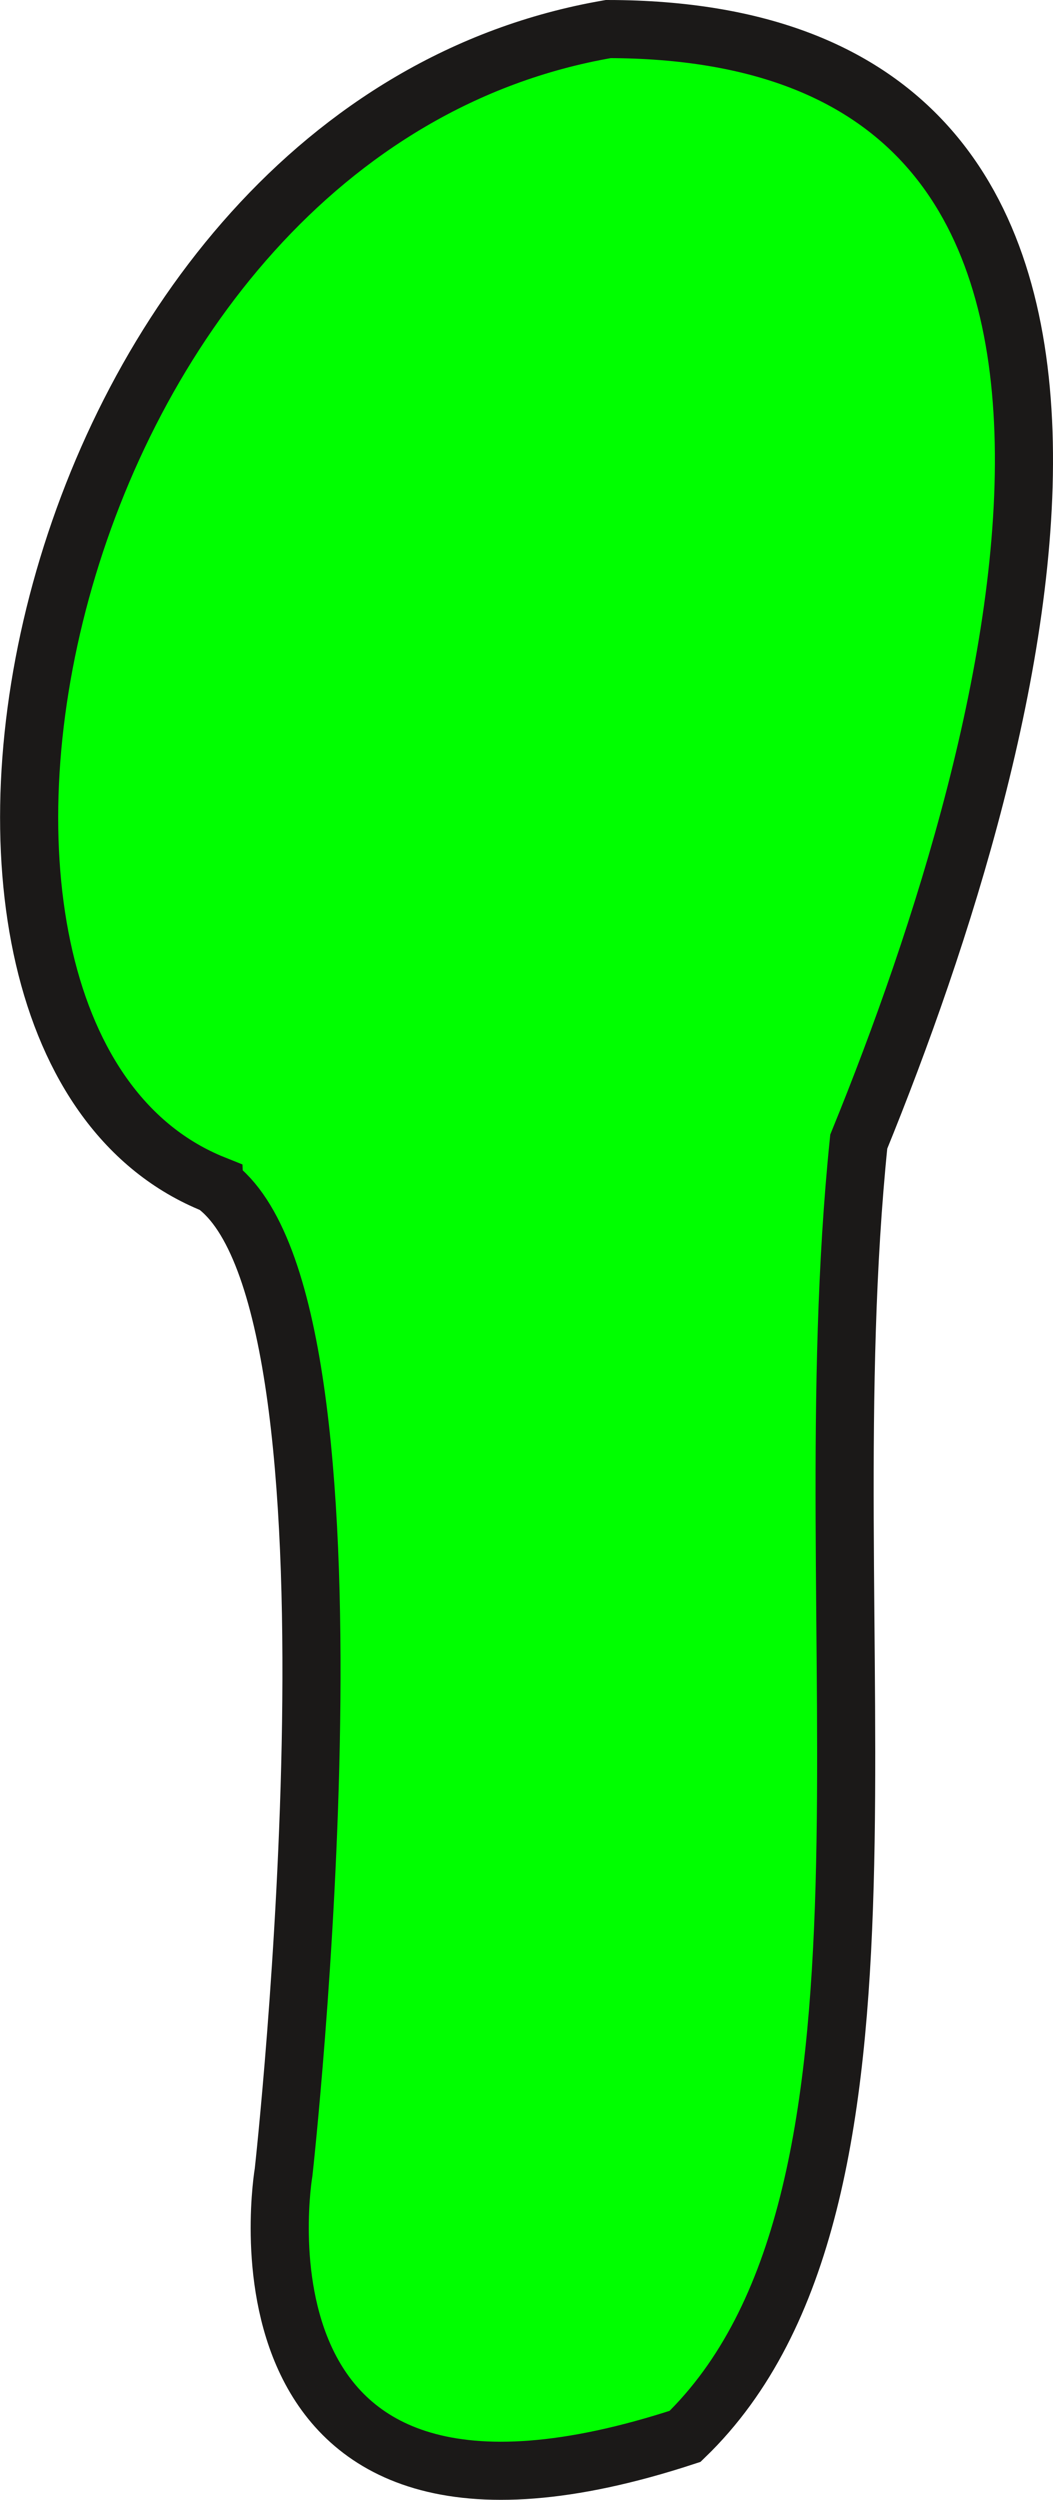
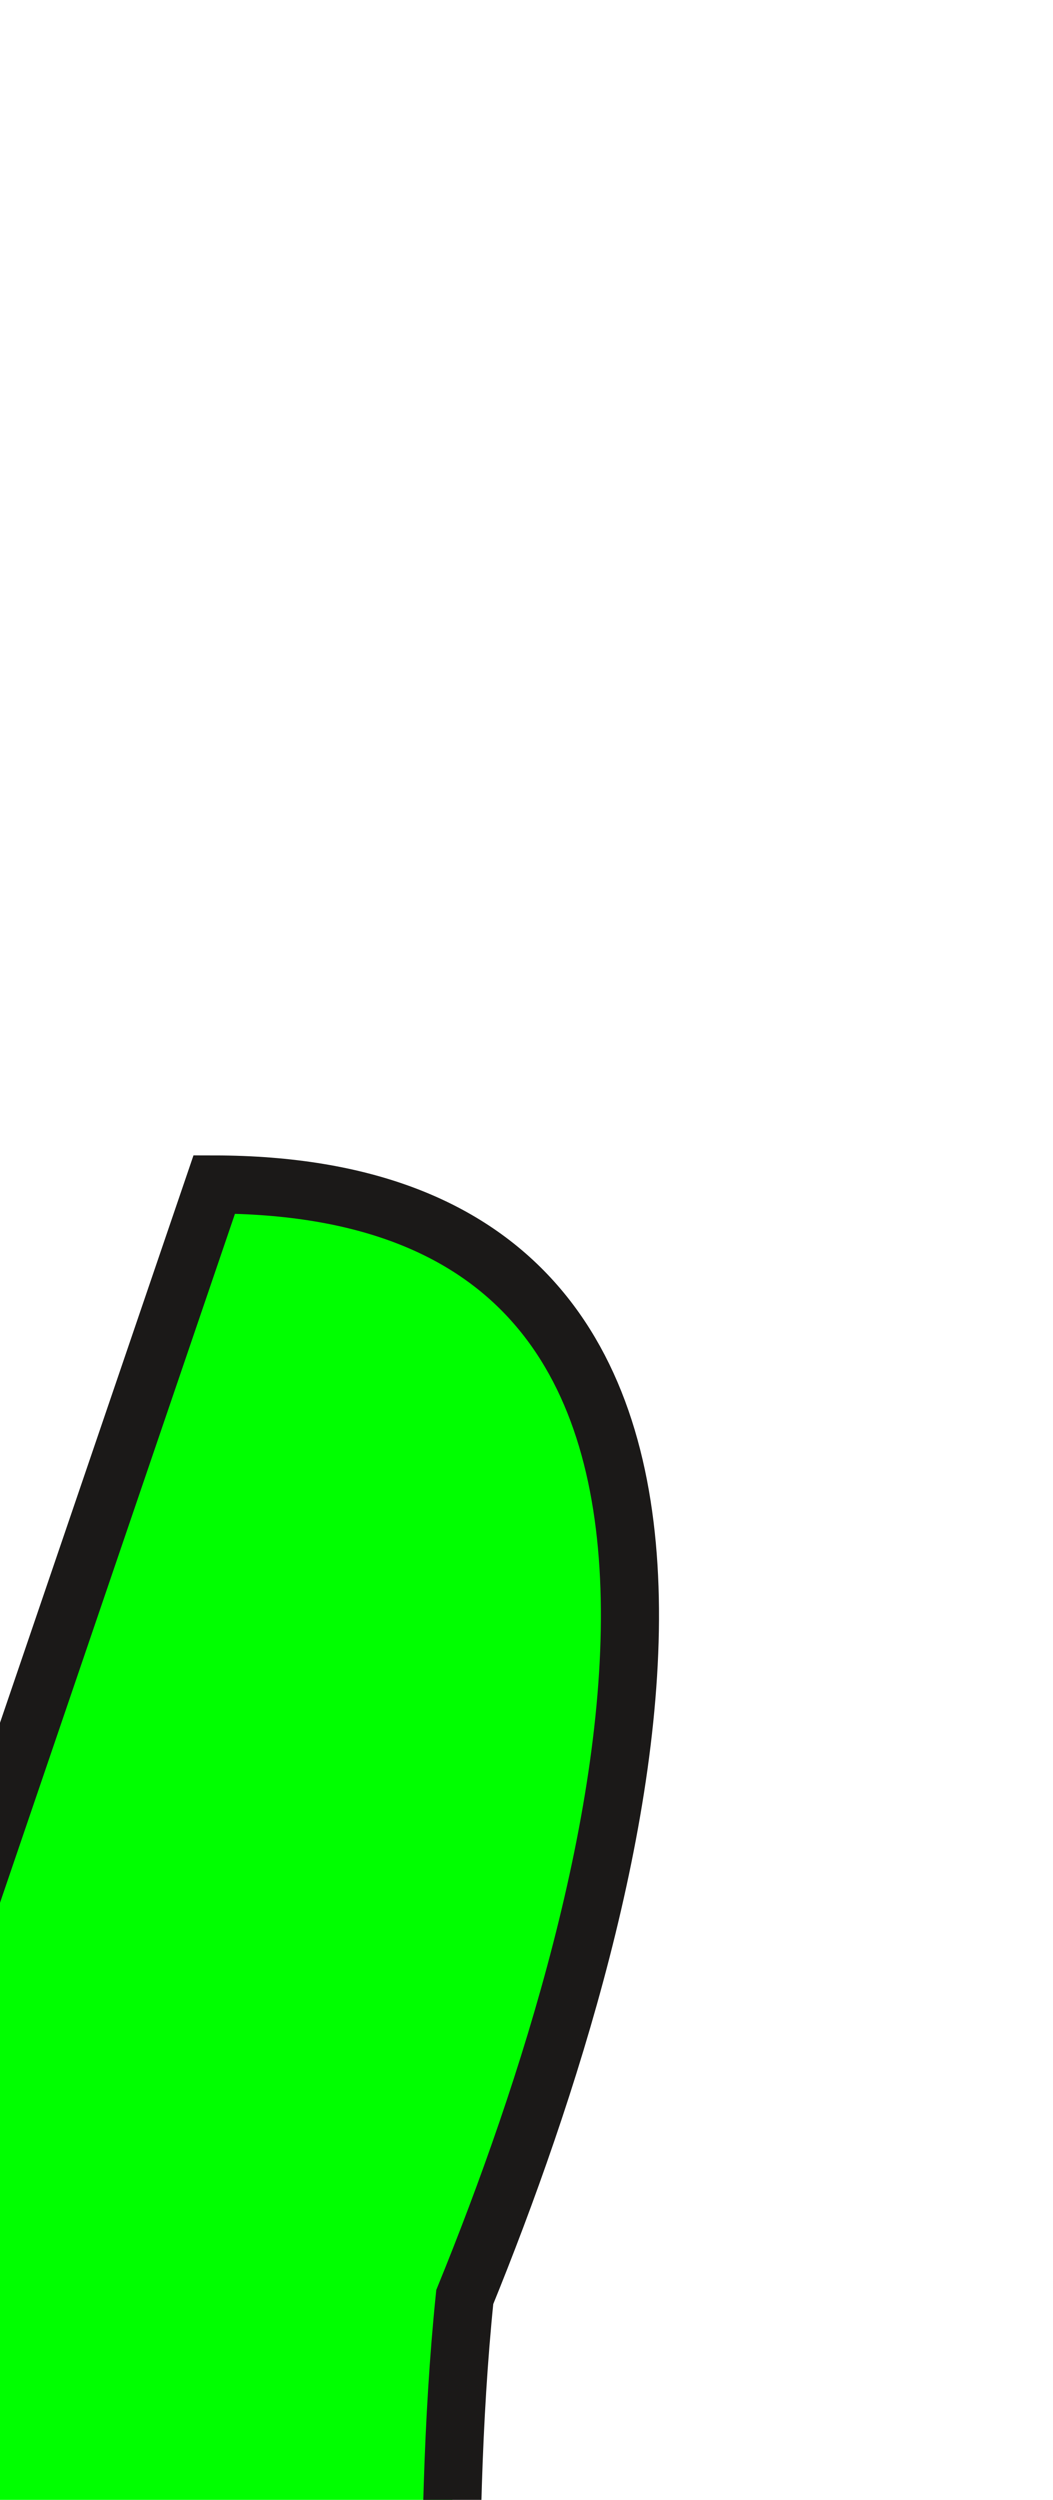
<svg xmlns="http://www.w3.org/2000/svg" xmlns:ns1="http://sodipodi.sourceforge.net/DTD/sodipodi-0.dtd" xmlns:ns2="http://www.inkscape.org/namespaces/inkscape" version="1.1" width="27.723" height="65.811" id="svg39362" viewBox="0 0 27.723 65.811" ns1:docname="14-samen-suspensor.svg" ns2:version="1.1.1 (3bf5ae0d25, 2021-09-20)">
  <defs id="defs39366" />
  <ns1:namedview id="namedview39364" pagecolor="#ffffff" bordercolor="#666666" borderopacity="1.0" ns2:pageshadow="2" ns2:pageopacity="0.0" ns2:pagecheckerboard="0" showgrid="false" ns2:zoom="1.7772374" ns2:cx="37.136289" ns2:cy="149.10783" ns2:window-width="1271" ns2:window-height="1040" ns2:window-x="153" ns2:window-y="0" ns2:window-maximized="0" ns2:current-layer="svg39362" />
-   <path d="M 5.641,31.182 C -3.742,27.429 0.801,3.393 16.014,0.765 c 15.959,0.026 10.994,18.495 6.595,29.289 -1.33,12.996 1.861,27.863 -4.572,34.085 -12.464,4.084 -10.57,-6.959 -10.57,-6.959 0,0 2.538,-22.869 -1.826,-25.997 z" style="fill:#00ff00;fill-rule:evenodd;stroke:#1b1918;stroke-width:1.53;stroke-linecap:butt;stroke-linejoin:miter;stroke-dasharray:none" id="path39358" ns1:nodetypes="cccccc" />
+   <path d="M 5.641,31.182 c 15.959,0.026 10.994,18.495 6.595,29.289 -1.33,12.996 1.861,27.863 -4.572,34.085 -12.464,4.084 -10.57,-6.959 -10.57,-6.959 0,0 2.538,-22.869 -1.826,-25.997 z" style="fill:#00ff00;fill-rule:evenodd;stroke:#1b1918;stroke-width:1.53;stroke-linecap:butt;stroke-linejoin:miter;stroke-dasharray:none" id="path39358" ns1:nodetypes="cccccc" />
</svg>